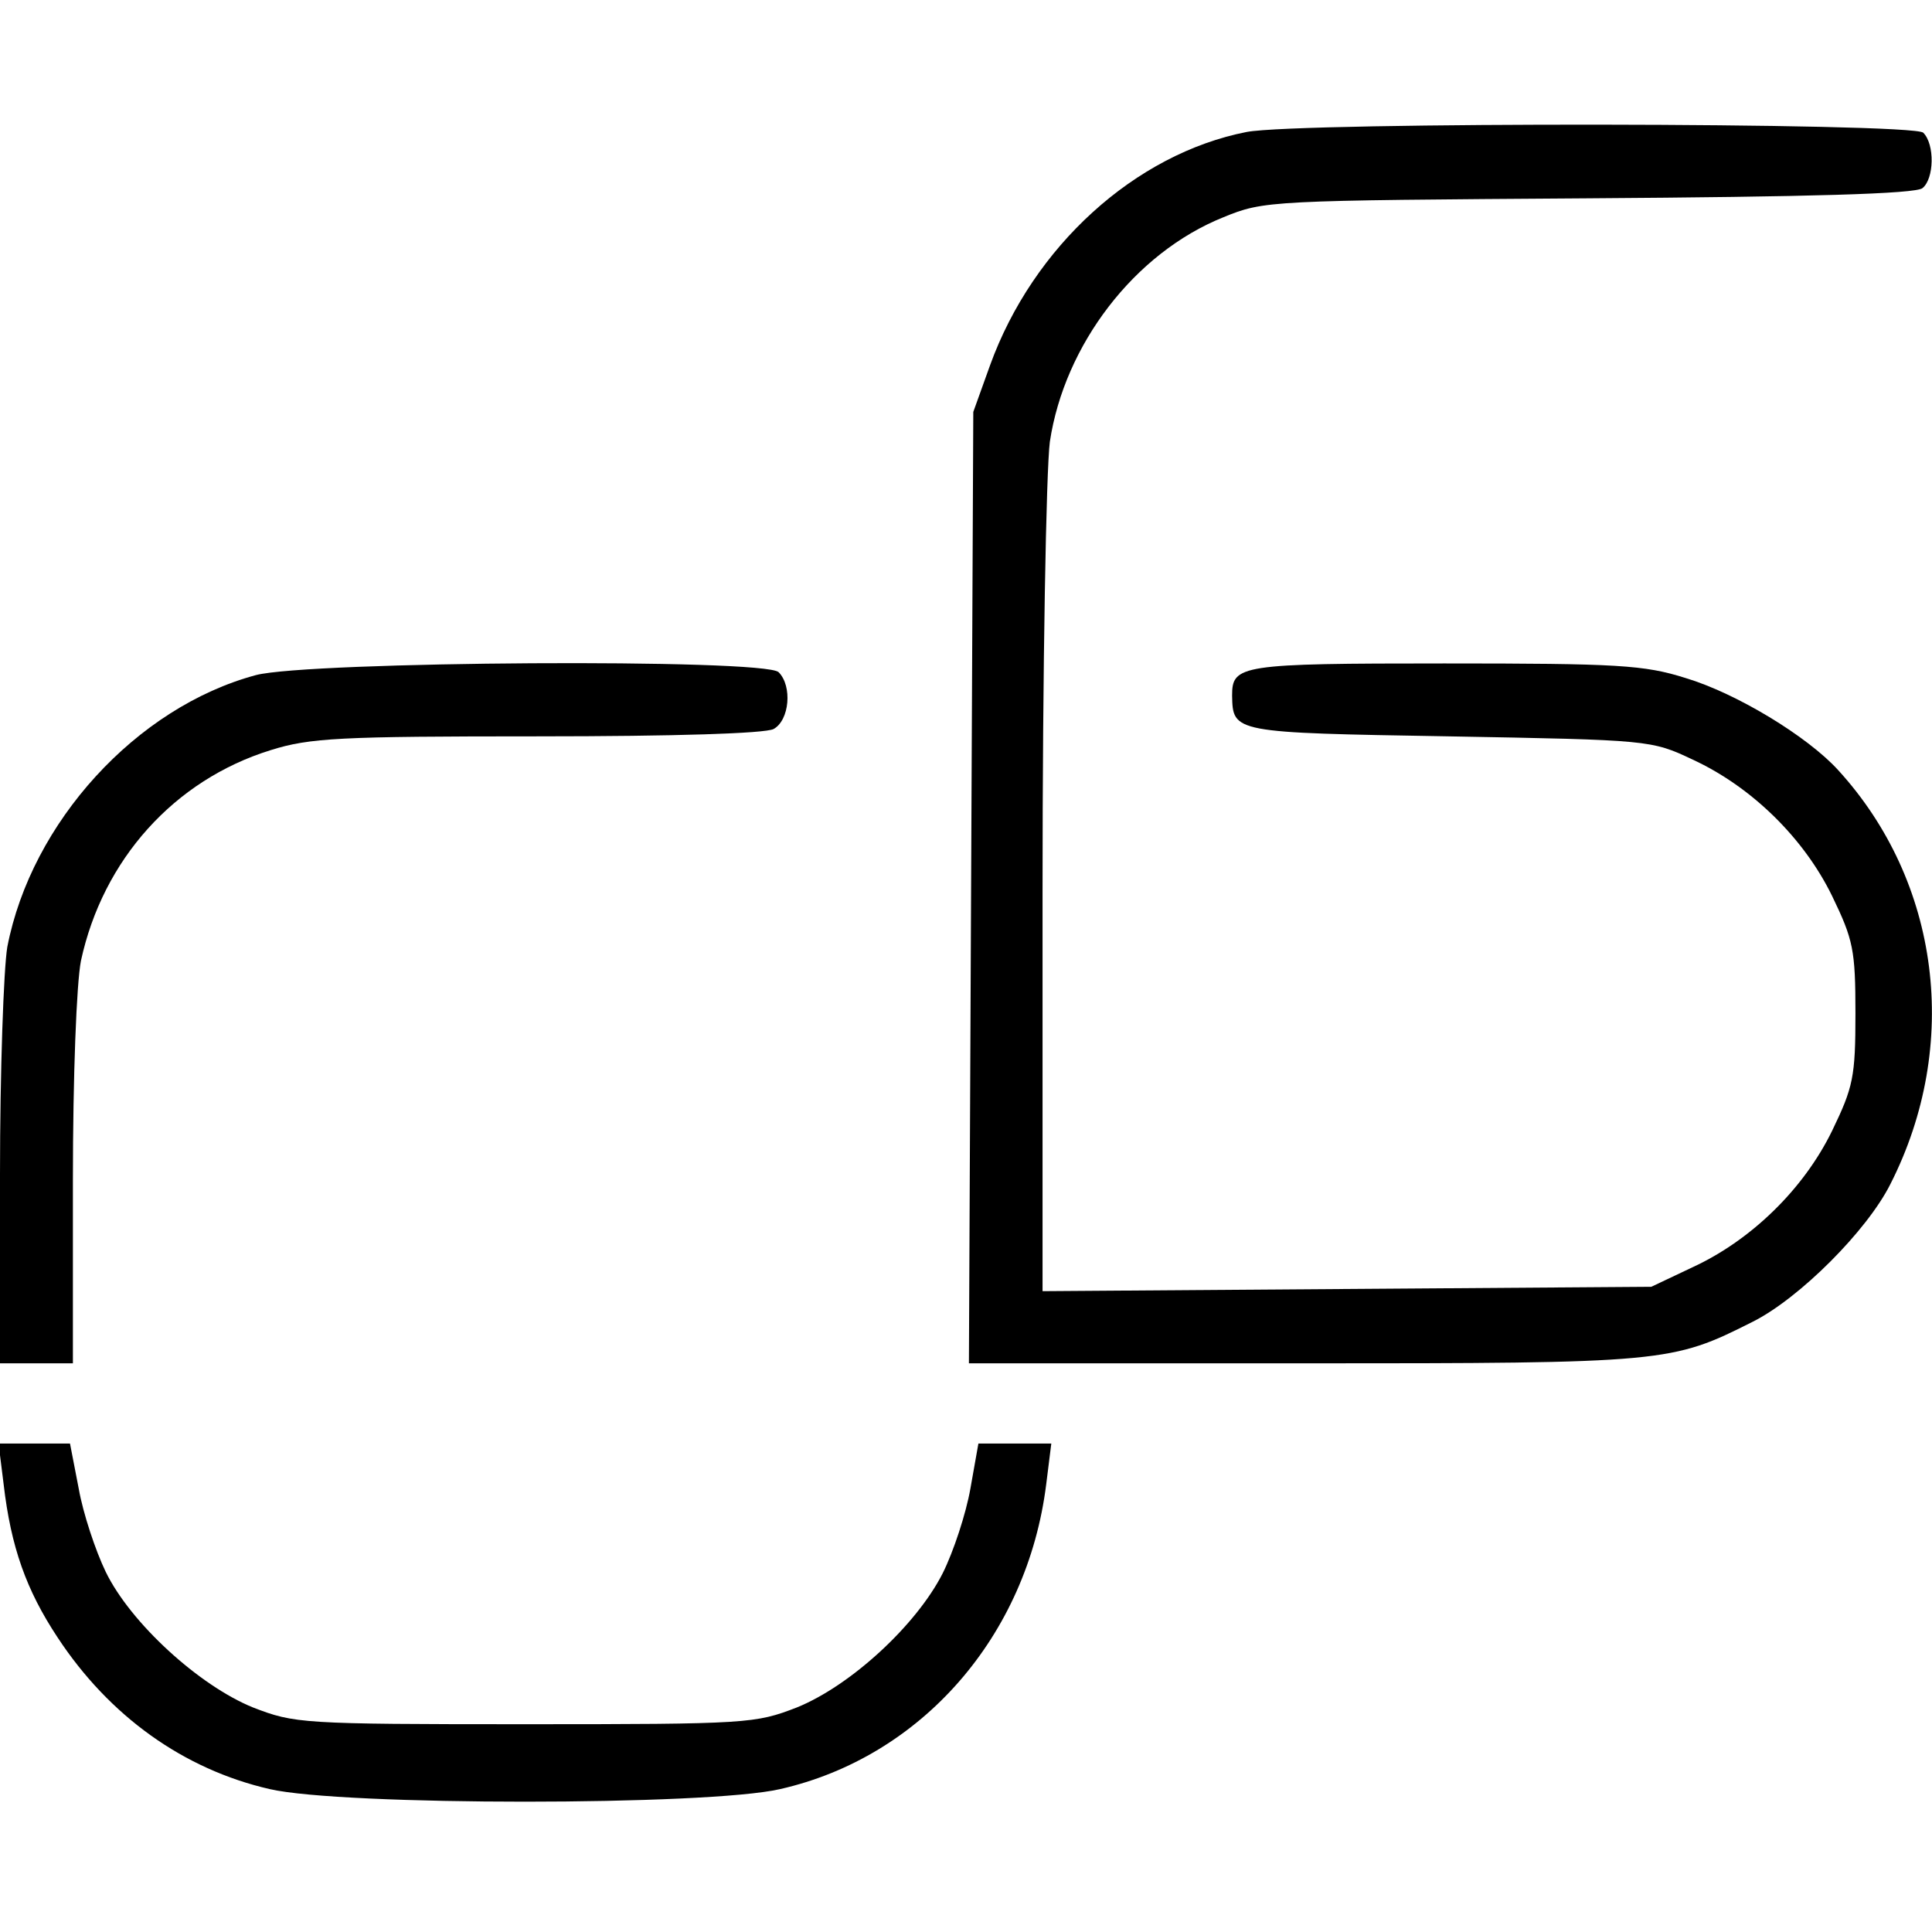
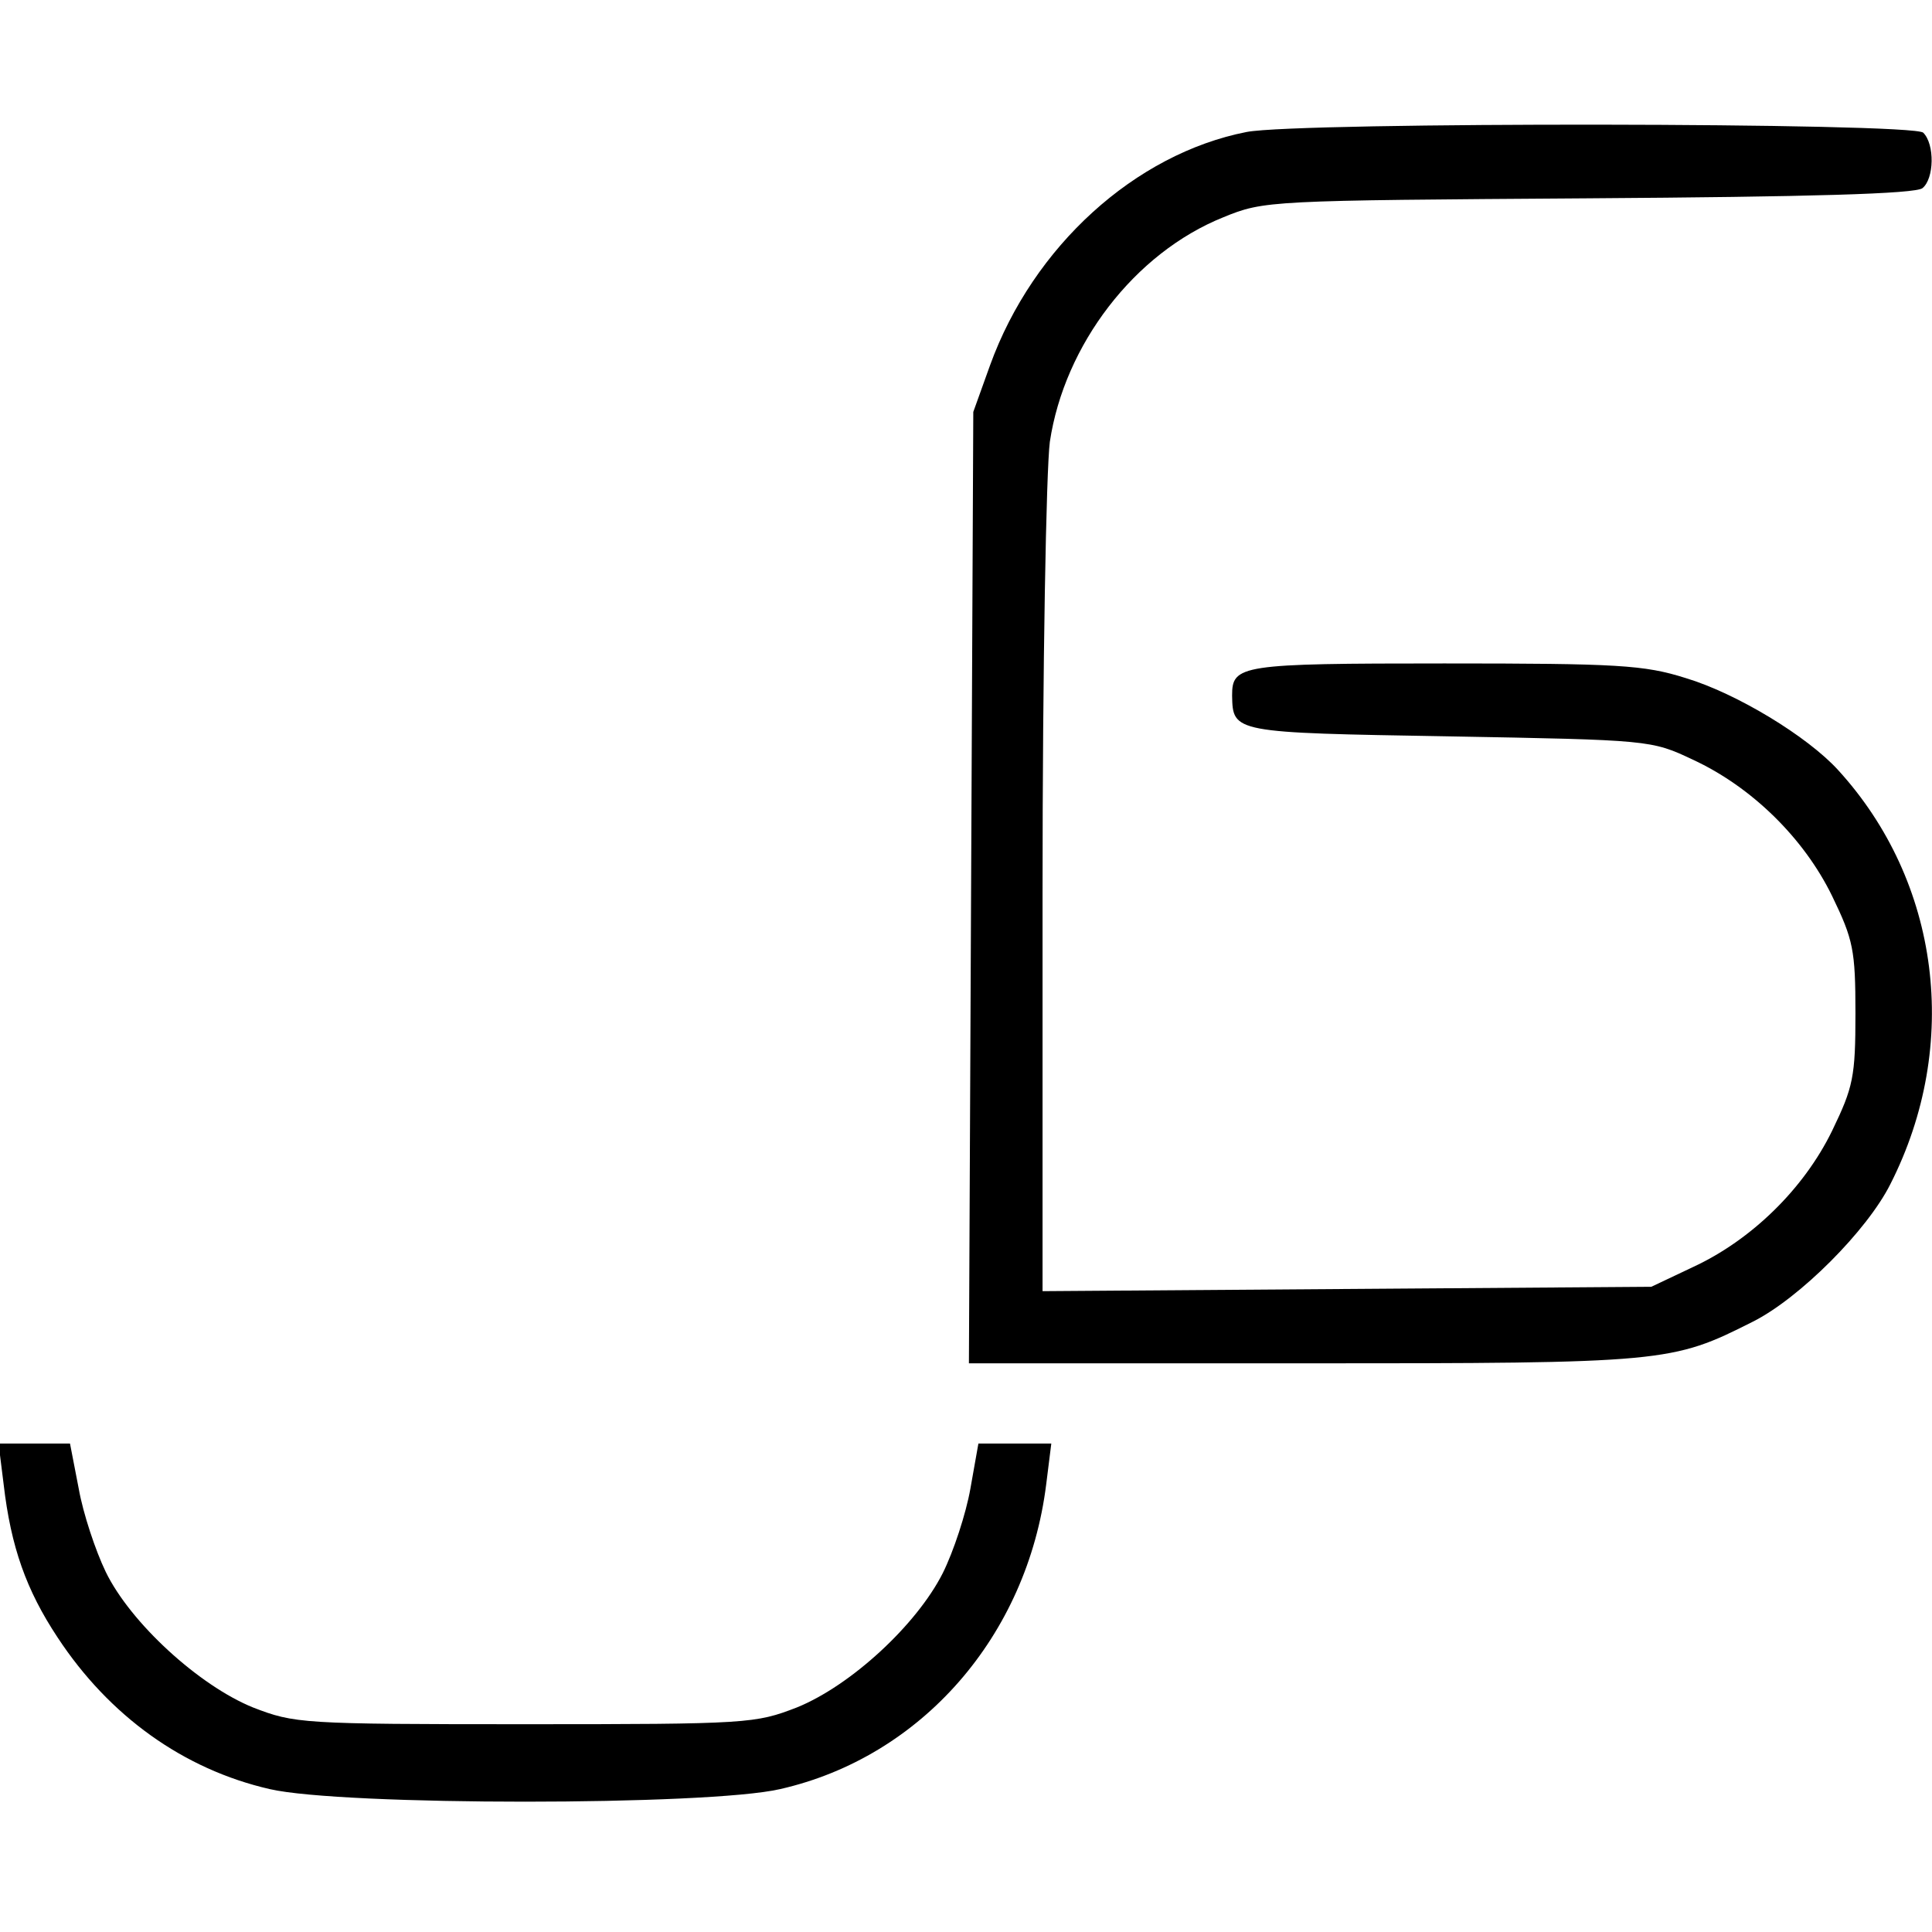
<svg xmlns="http://www.w3.org/2000/svg" version="1.0" width="265pt" height="265pt" viewBox="0 0 265 265" preserveAspectRatio="xMidYMid meet">
  <g transform="translate(0,265) scale(0.1,-0.1)" fill="#000000" stroke="none">
    <path d="M1710 2469 c-153 -30 -293 -157 -352 -320 l-23 -64 -3 -652 -3 -653 459 0 c497 0 505 1 616 57 64 32 157 125 189 189 97 191 68 415 -72 568 -42 46 -139 105 -209 126 -57 18 -93 20 -331 20 -280 0 -291 -2 -291 -44 1 -51 1 -51 297 -56 276 -5 278 -5 335 -32 80 -37 152 -107 191 -187 29 -60 32 -74 32 -161 0 -87 -3 -101 -32 -161 -39 -80 -111 -150 -191 -187 l-57 -27 -417 -3 -418 -3 0 548 c0 310 5 578 10 617 20 133 116 259 238 308 56 23 63 23 501 26 301 2 449 6 458 14 16 13 17 60 1 76 -14 14 -855 15 -928 1z" />
-     <path d="M351 1724 c-164 -44 -308 -202 -341 -373 -5 -30 -10 -170 -10 -312 l0 -259 50 0 50 0 0 250 c0 146 5 271 11 302 30 139 128 248 260 289 54 17 95 19 366 19 191 0 312 4 324 10 22 12 26 59 7 78 -19 19 -645 15 -717 -4z" />
    <path d="M5 614 c10 -86 31 -145 74 -210 71 -108 173 -181 291 -208 99 -23 601 -23 700 0 194 44 339 210 365 418 l7 56 -50 0 -50 0 -11 -62 c-6 -34 -23 -86 -38 -116 -36 -71 -126 -154 -200 -184 -57 -22 -66 -23 -373 -23 -307 0 -316 1 -373 23 -74 30 -168 116 -202 186 -14 29 -31 80 -37 114 l-12 62 -49 0 -49 0 7 -56z" />
  </g>
</svg>